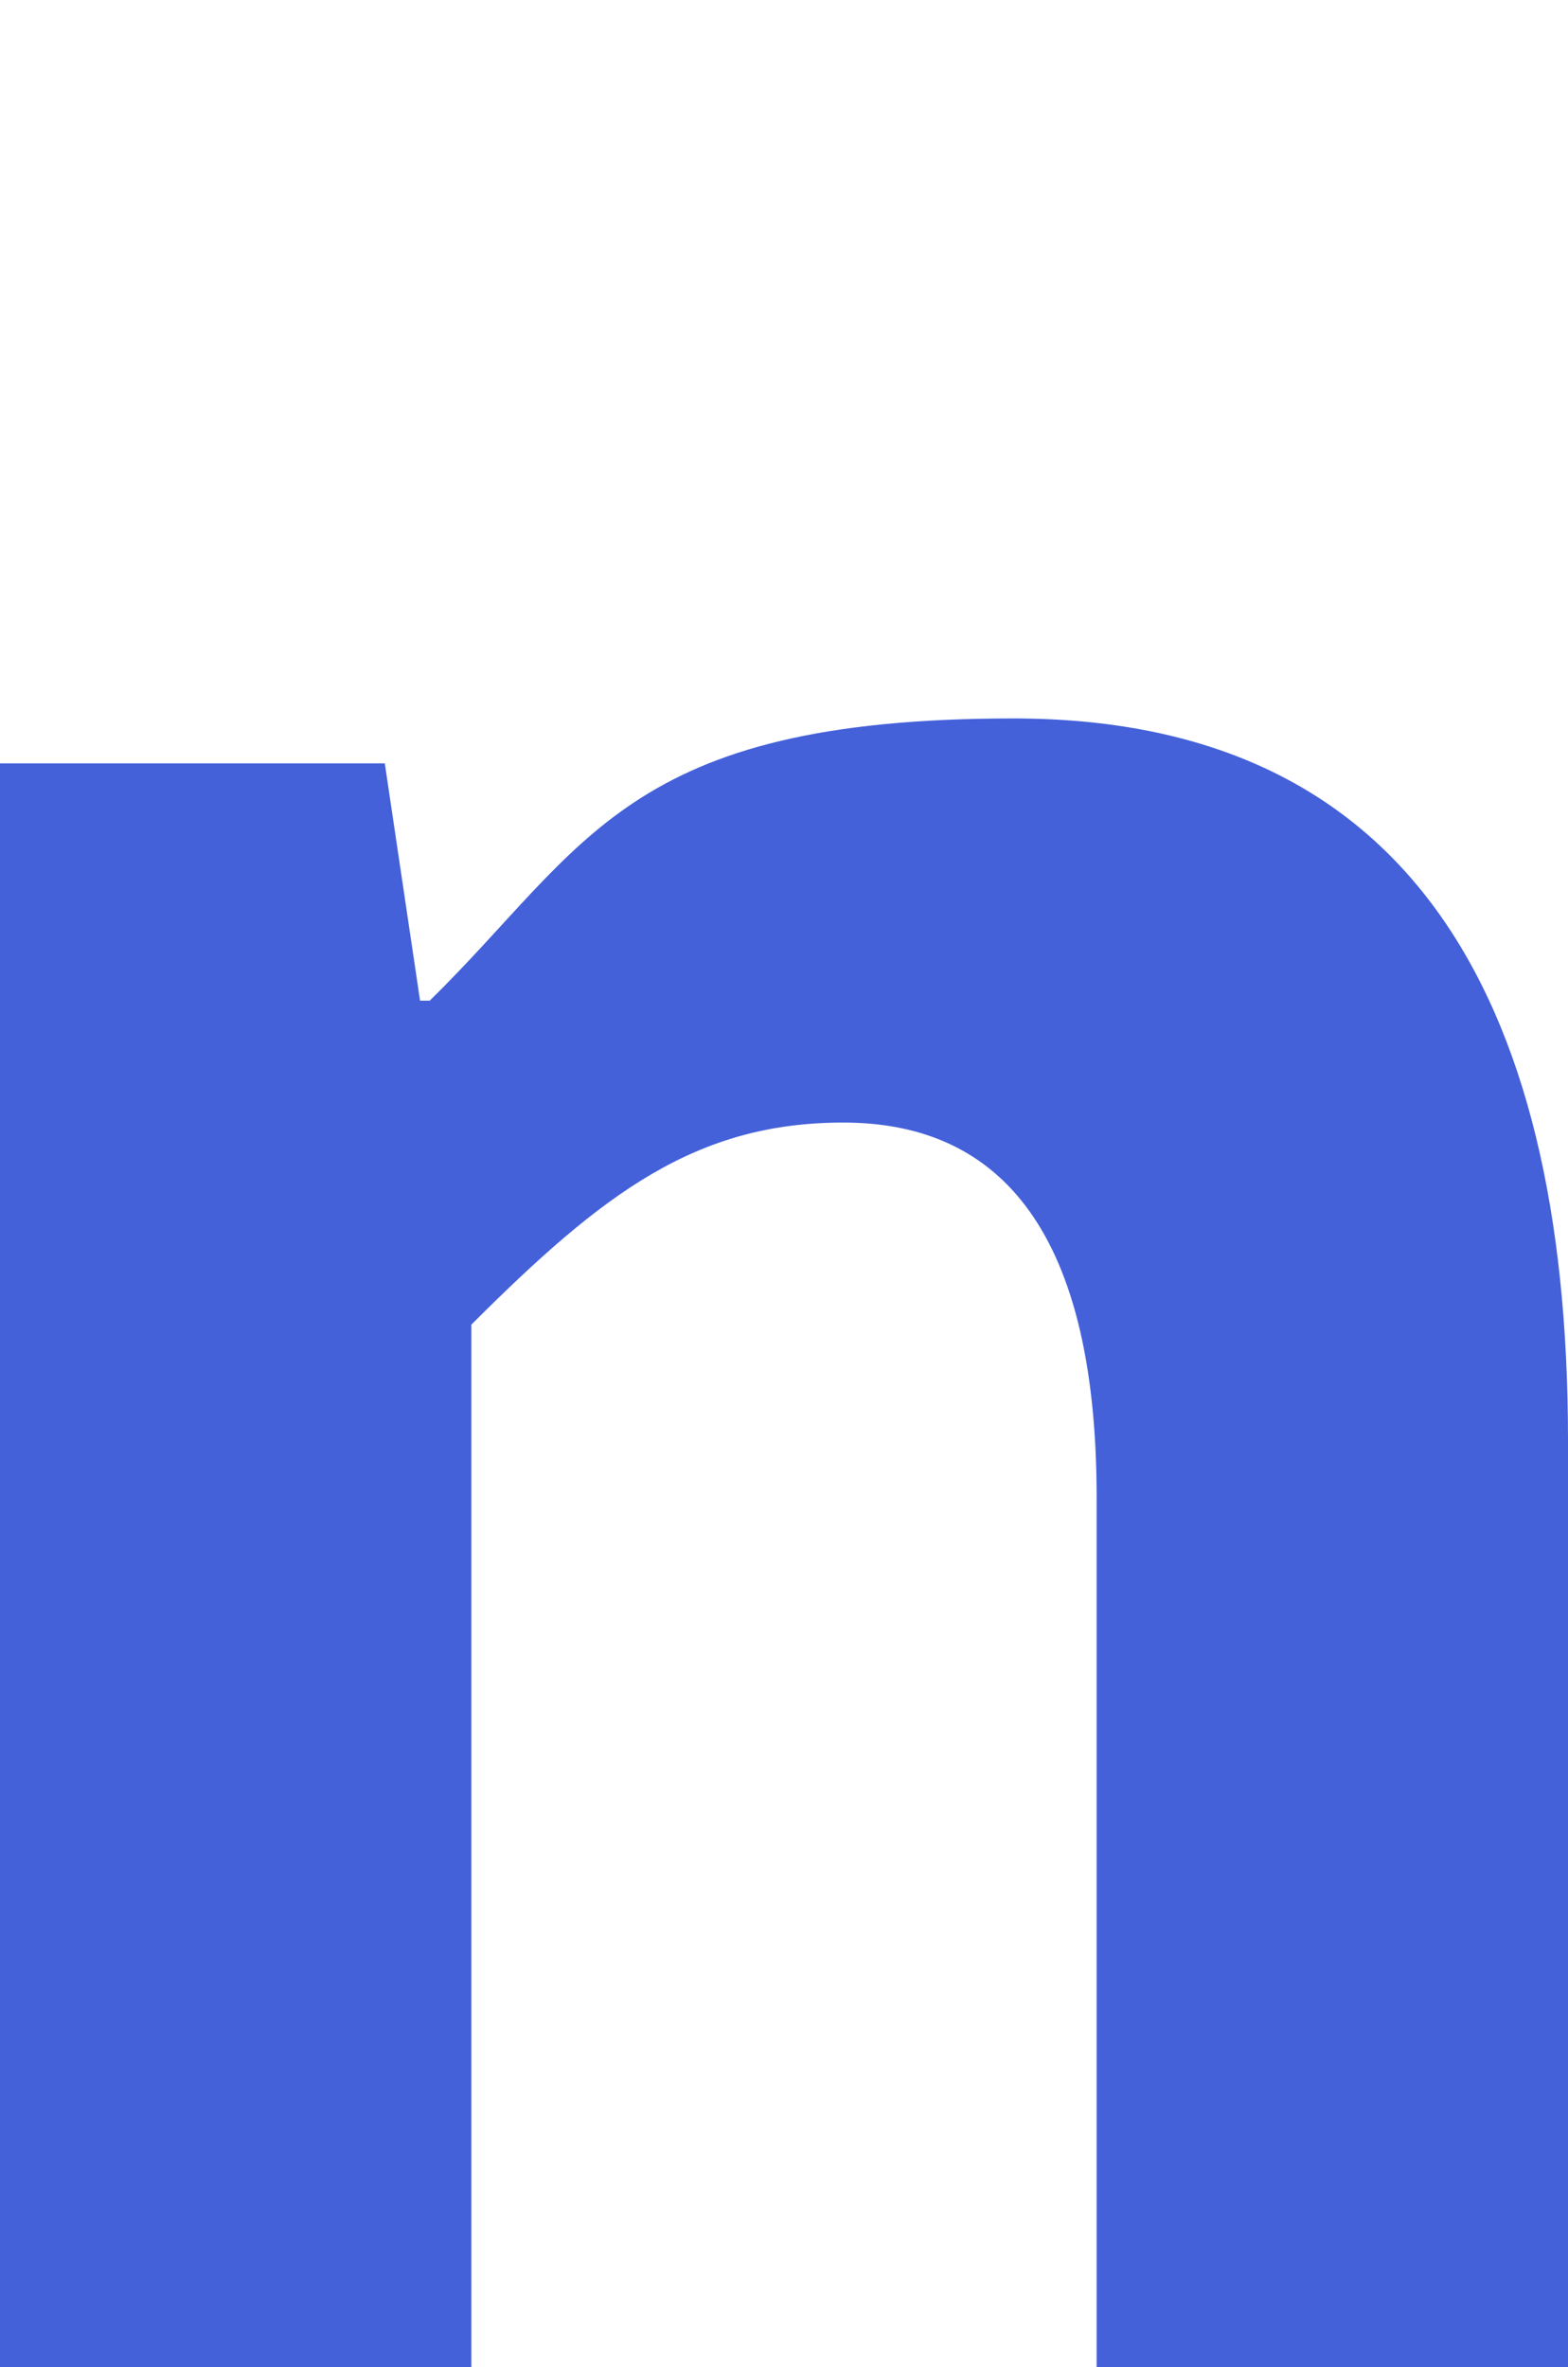
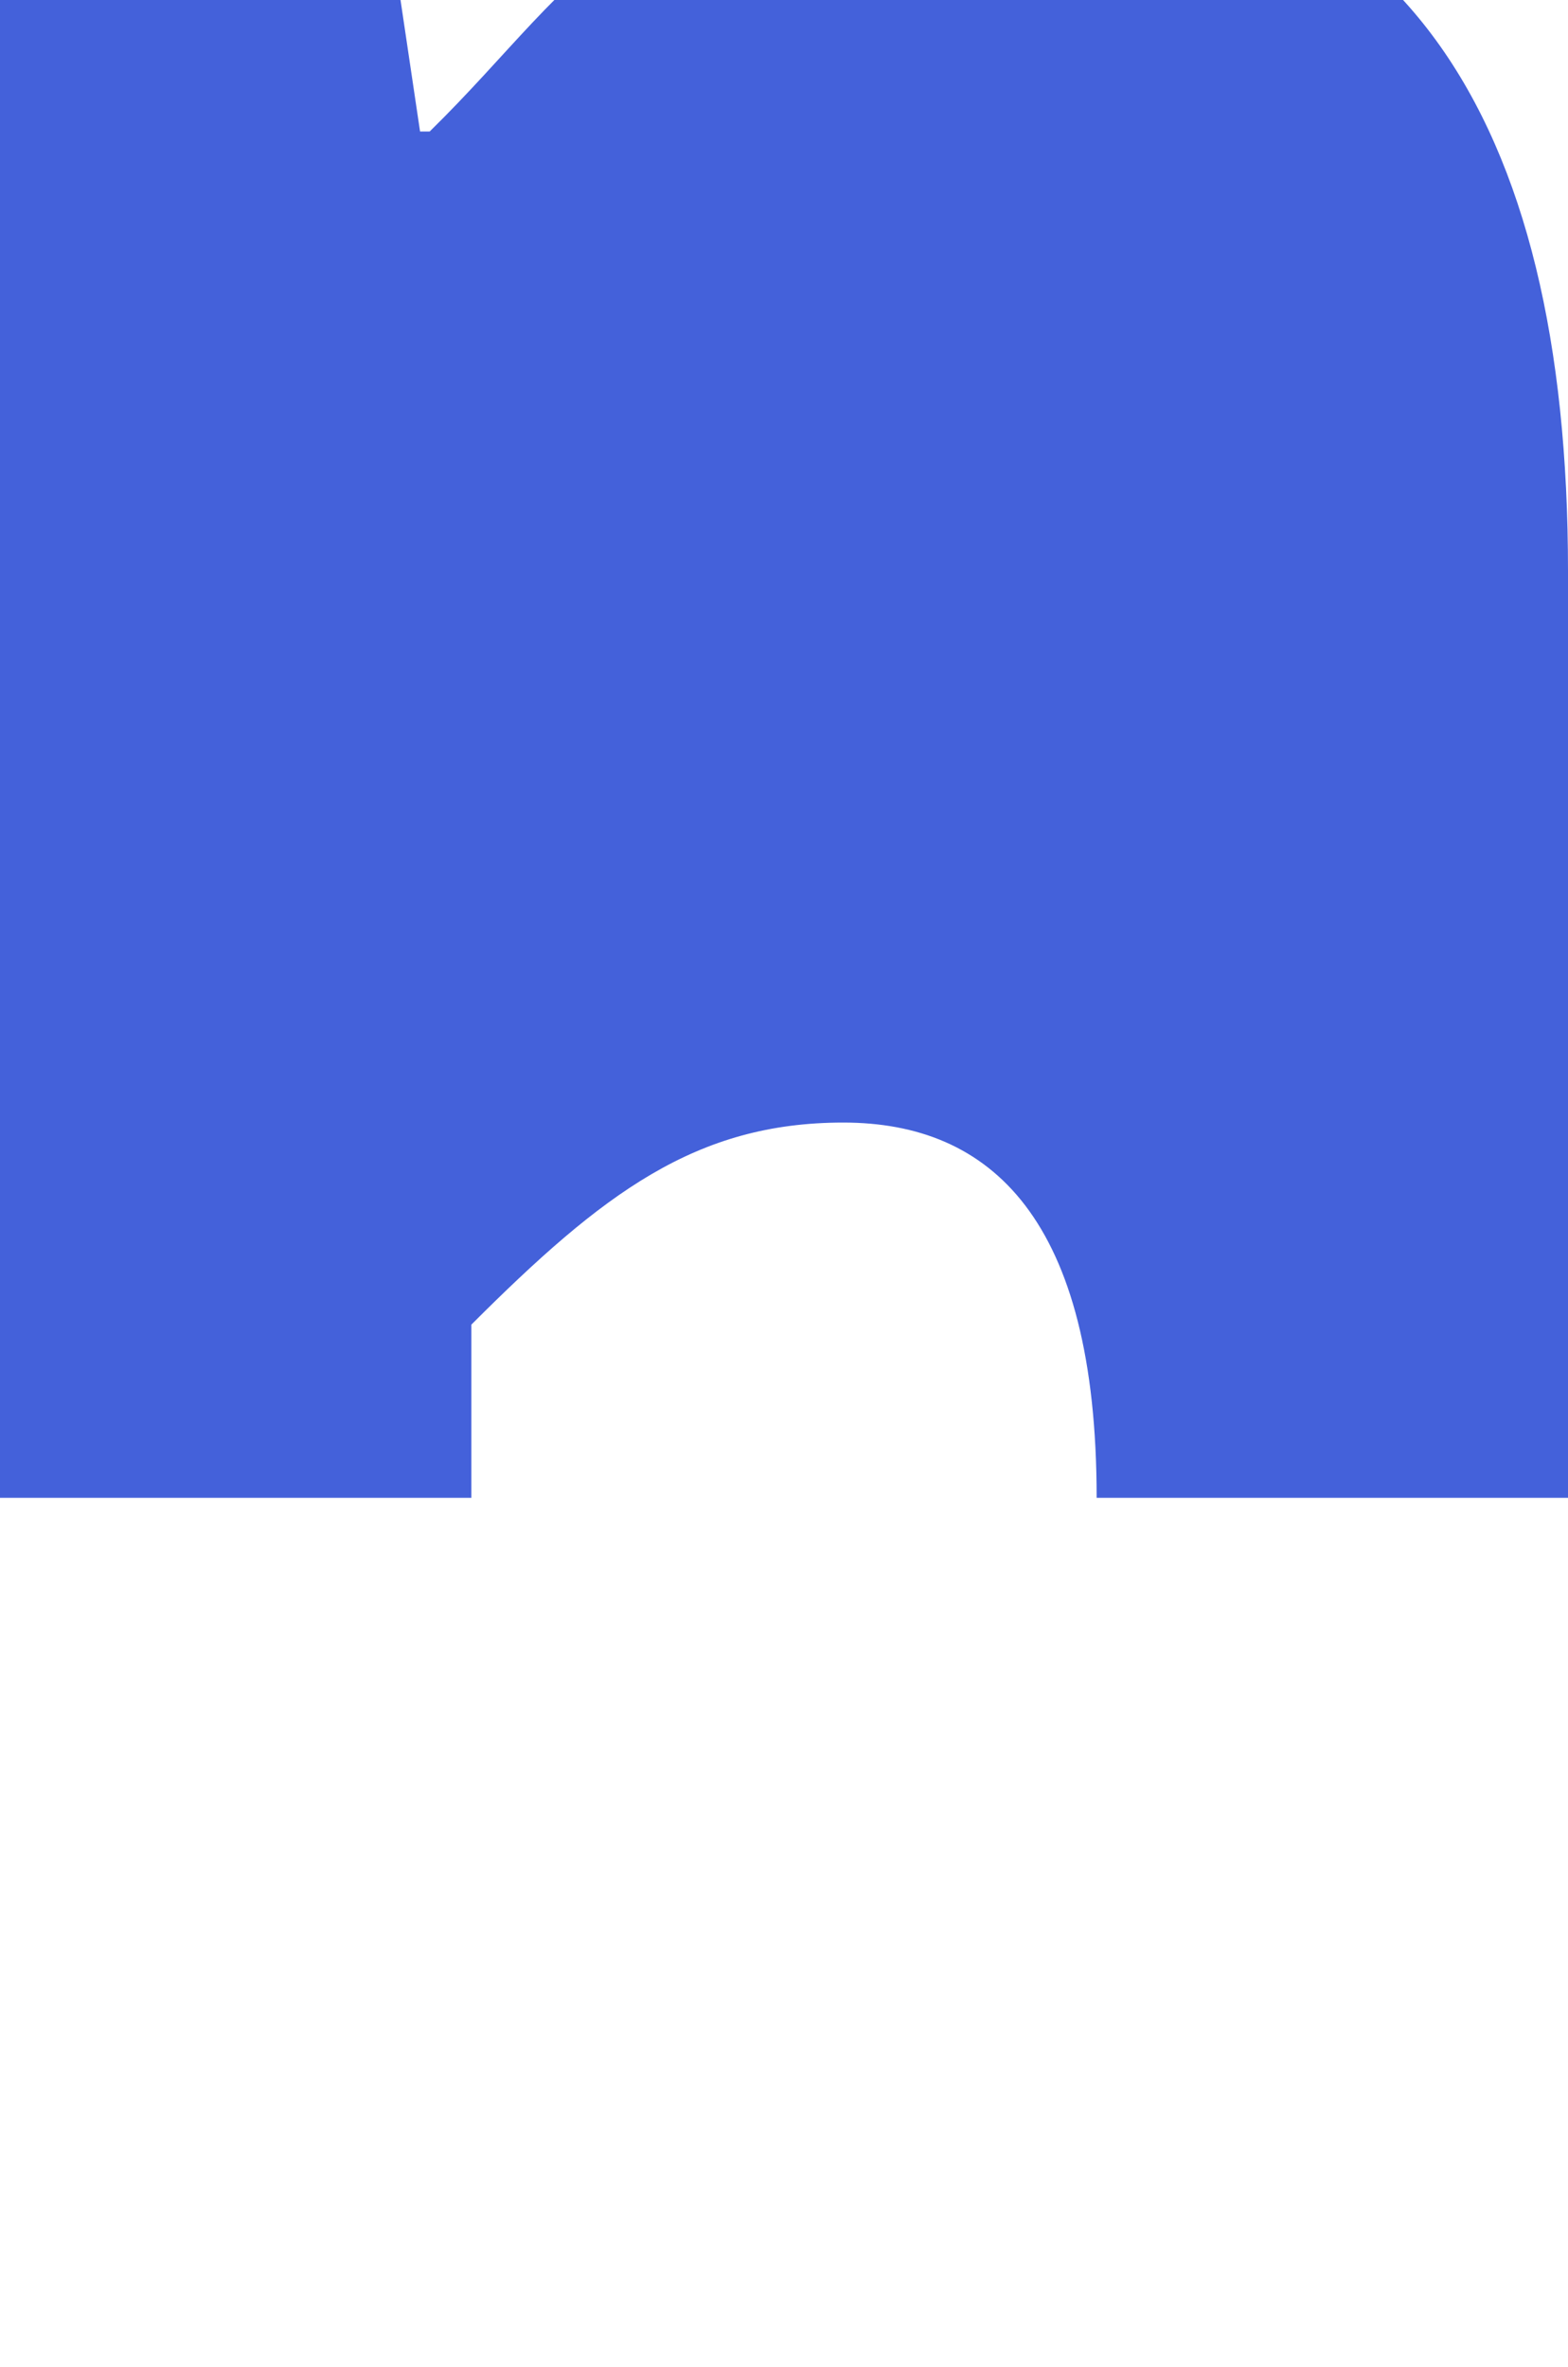
<svg xmlns="http://www.w3.org/2000/svg" version="1.1" viewBox="0 0 48.9 73.8">
  <defs>
    <style>
      .cls-1 {
        fill: #4461da;
      }
    </style>
  </defs>
  <g>
    <g id="_レイヤー_1" data-name="レイヤー_1">
-       <path class="cls-1" d="M14.7,41.3c4.1-4.1,7-6.3,11.6-6.3s7.9,3,7.9,11.7v27.1h14.7v-28.9c0-14.1-5.2-22.5-17.3-22.5s-13.3,4-18.2,8.8h-.3l-1.1-7.4H0v50h14.7v-32.5Z" />
+       <path class="cls-1" d="M14.7,41.3c4.1-4.1,7-6.3,11.6-6.3s7.9,3,7.9,11.7h14.7v-28.9c0-14.1-5.2-22.5-17.3-22.5s-13.3,4-18.2,8.8h-.3l-1.1-7.4H0v50h14.7v-32.5Z" />
    </g>
  </g>
</svg>